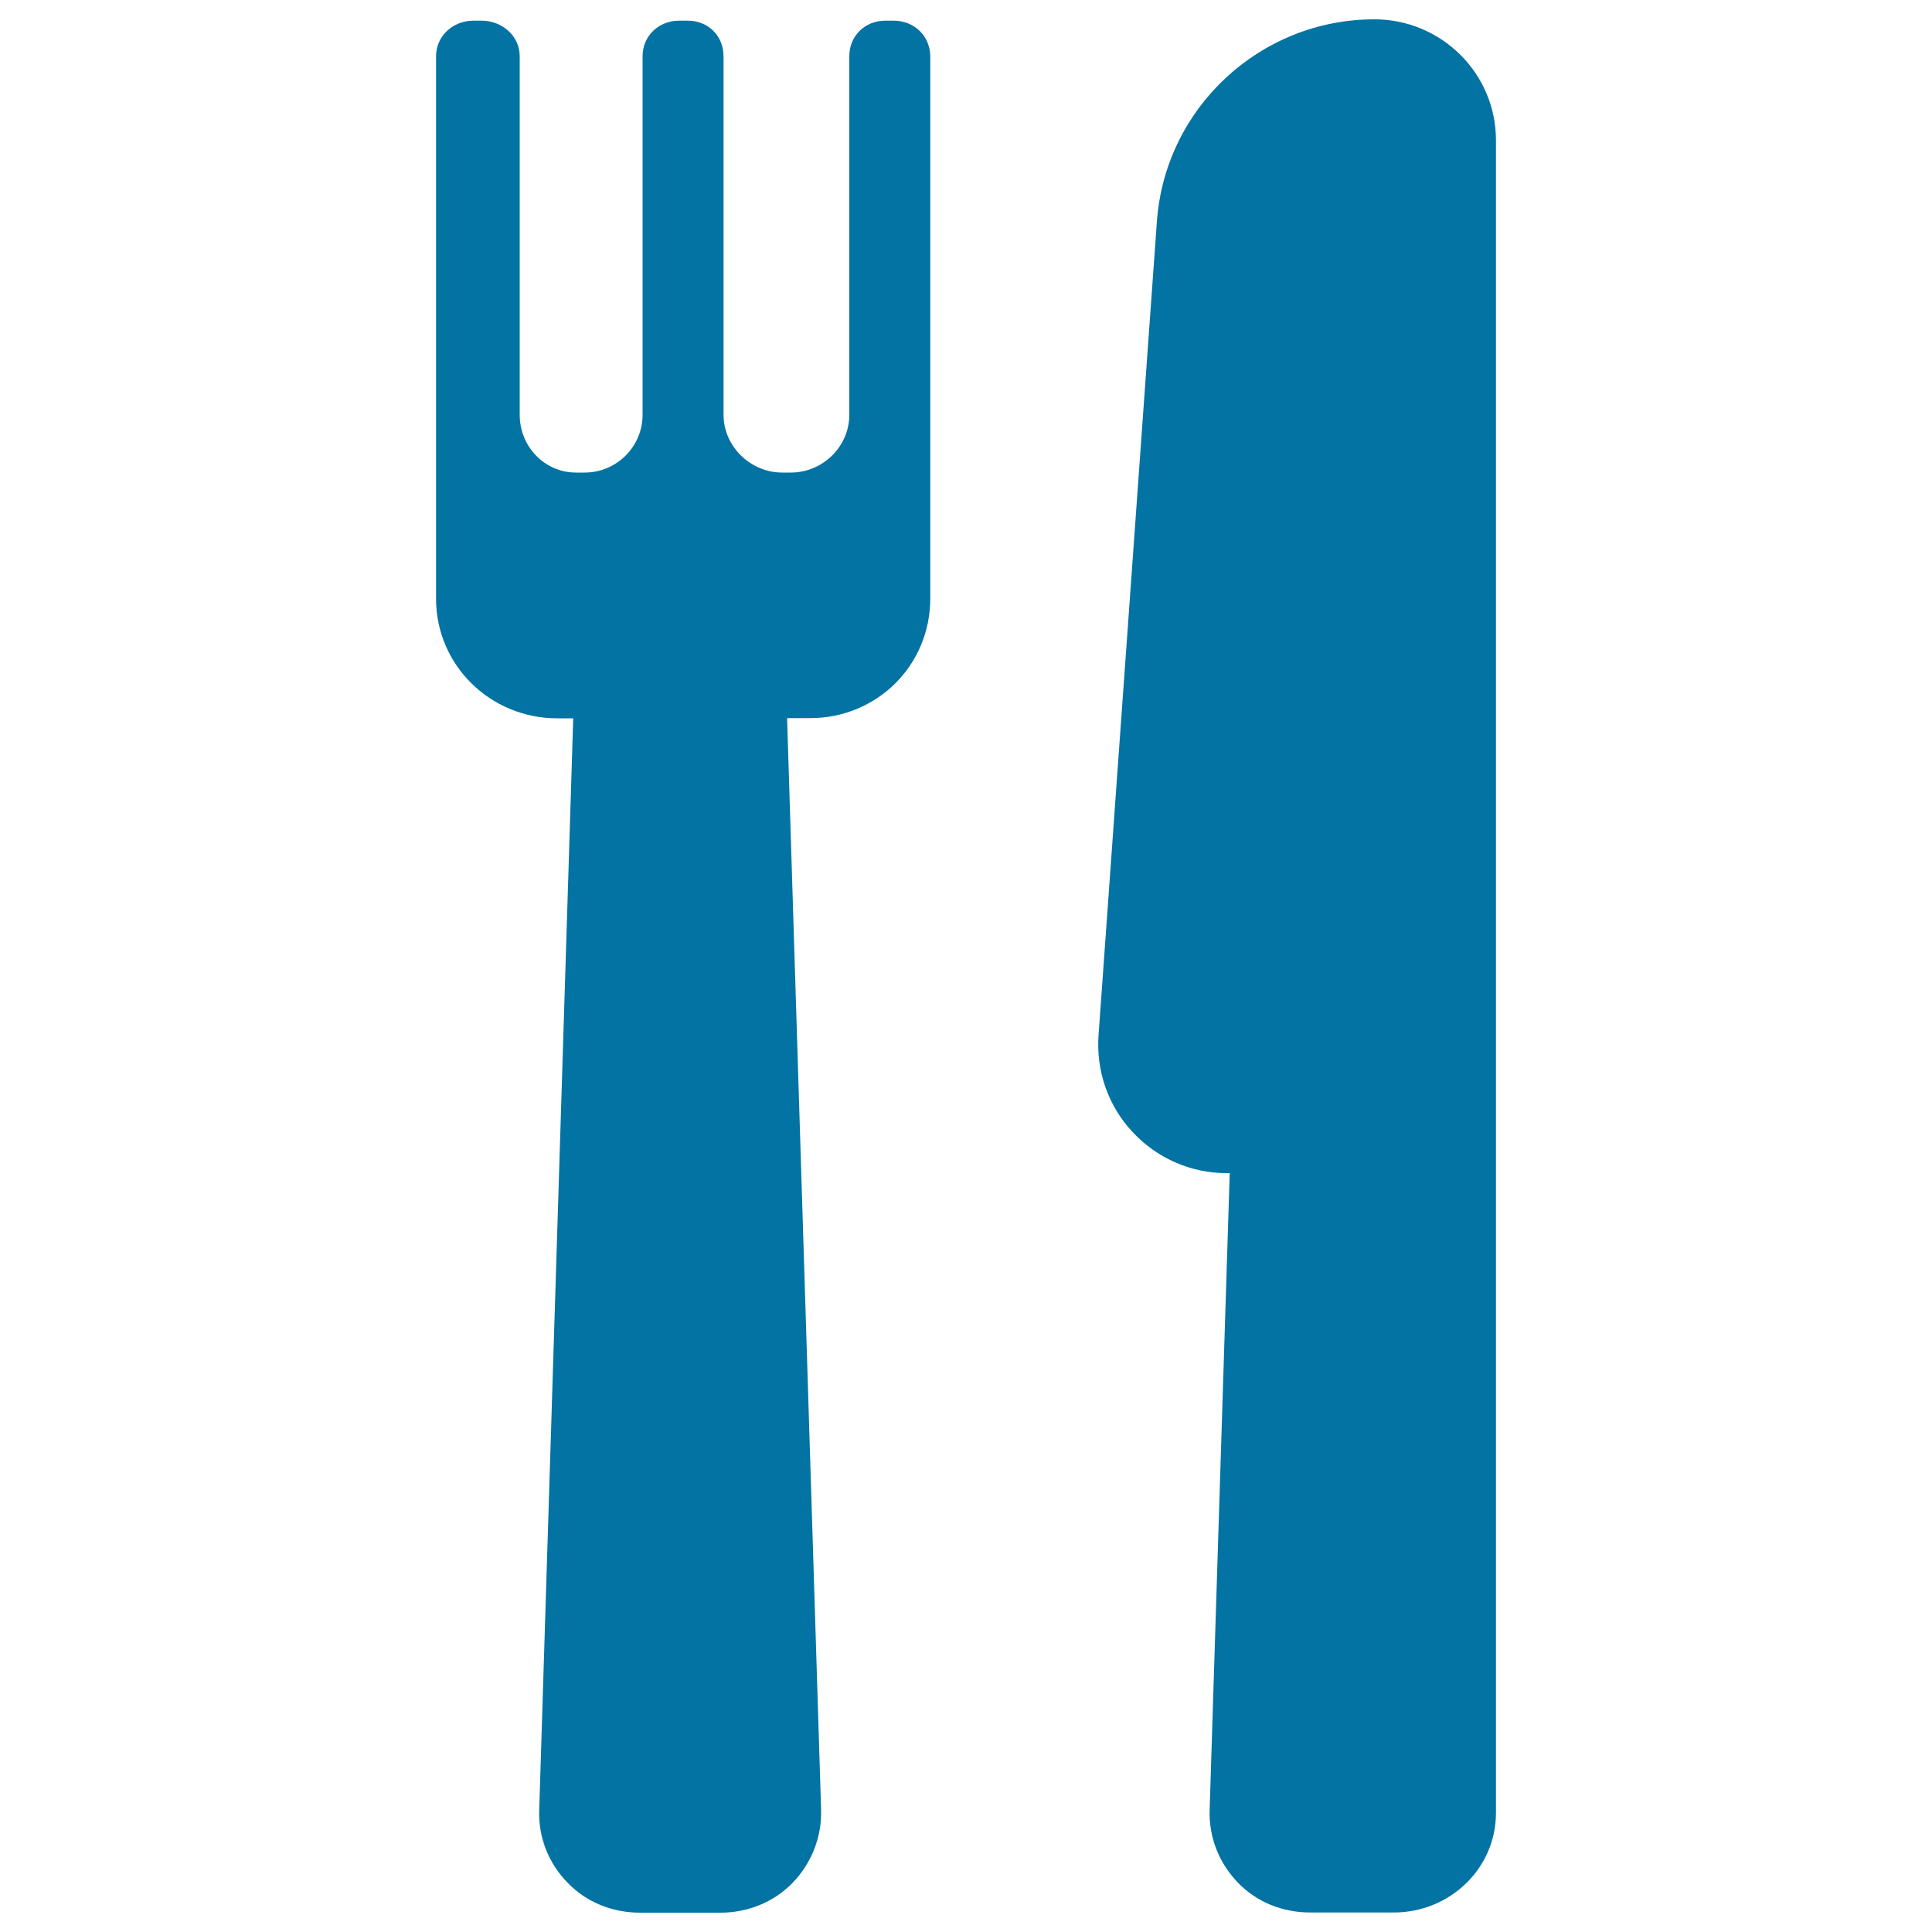
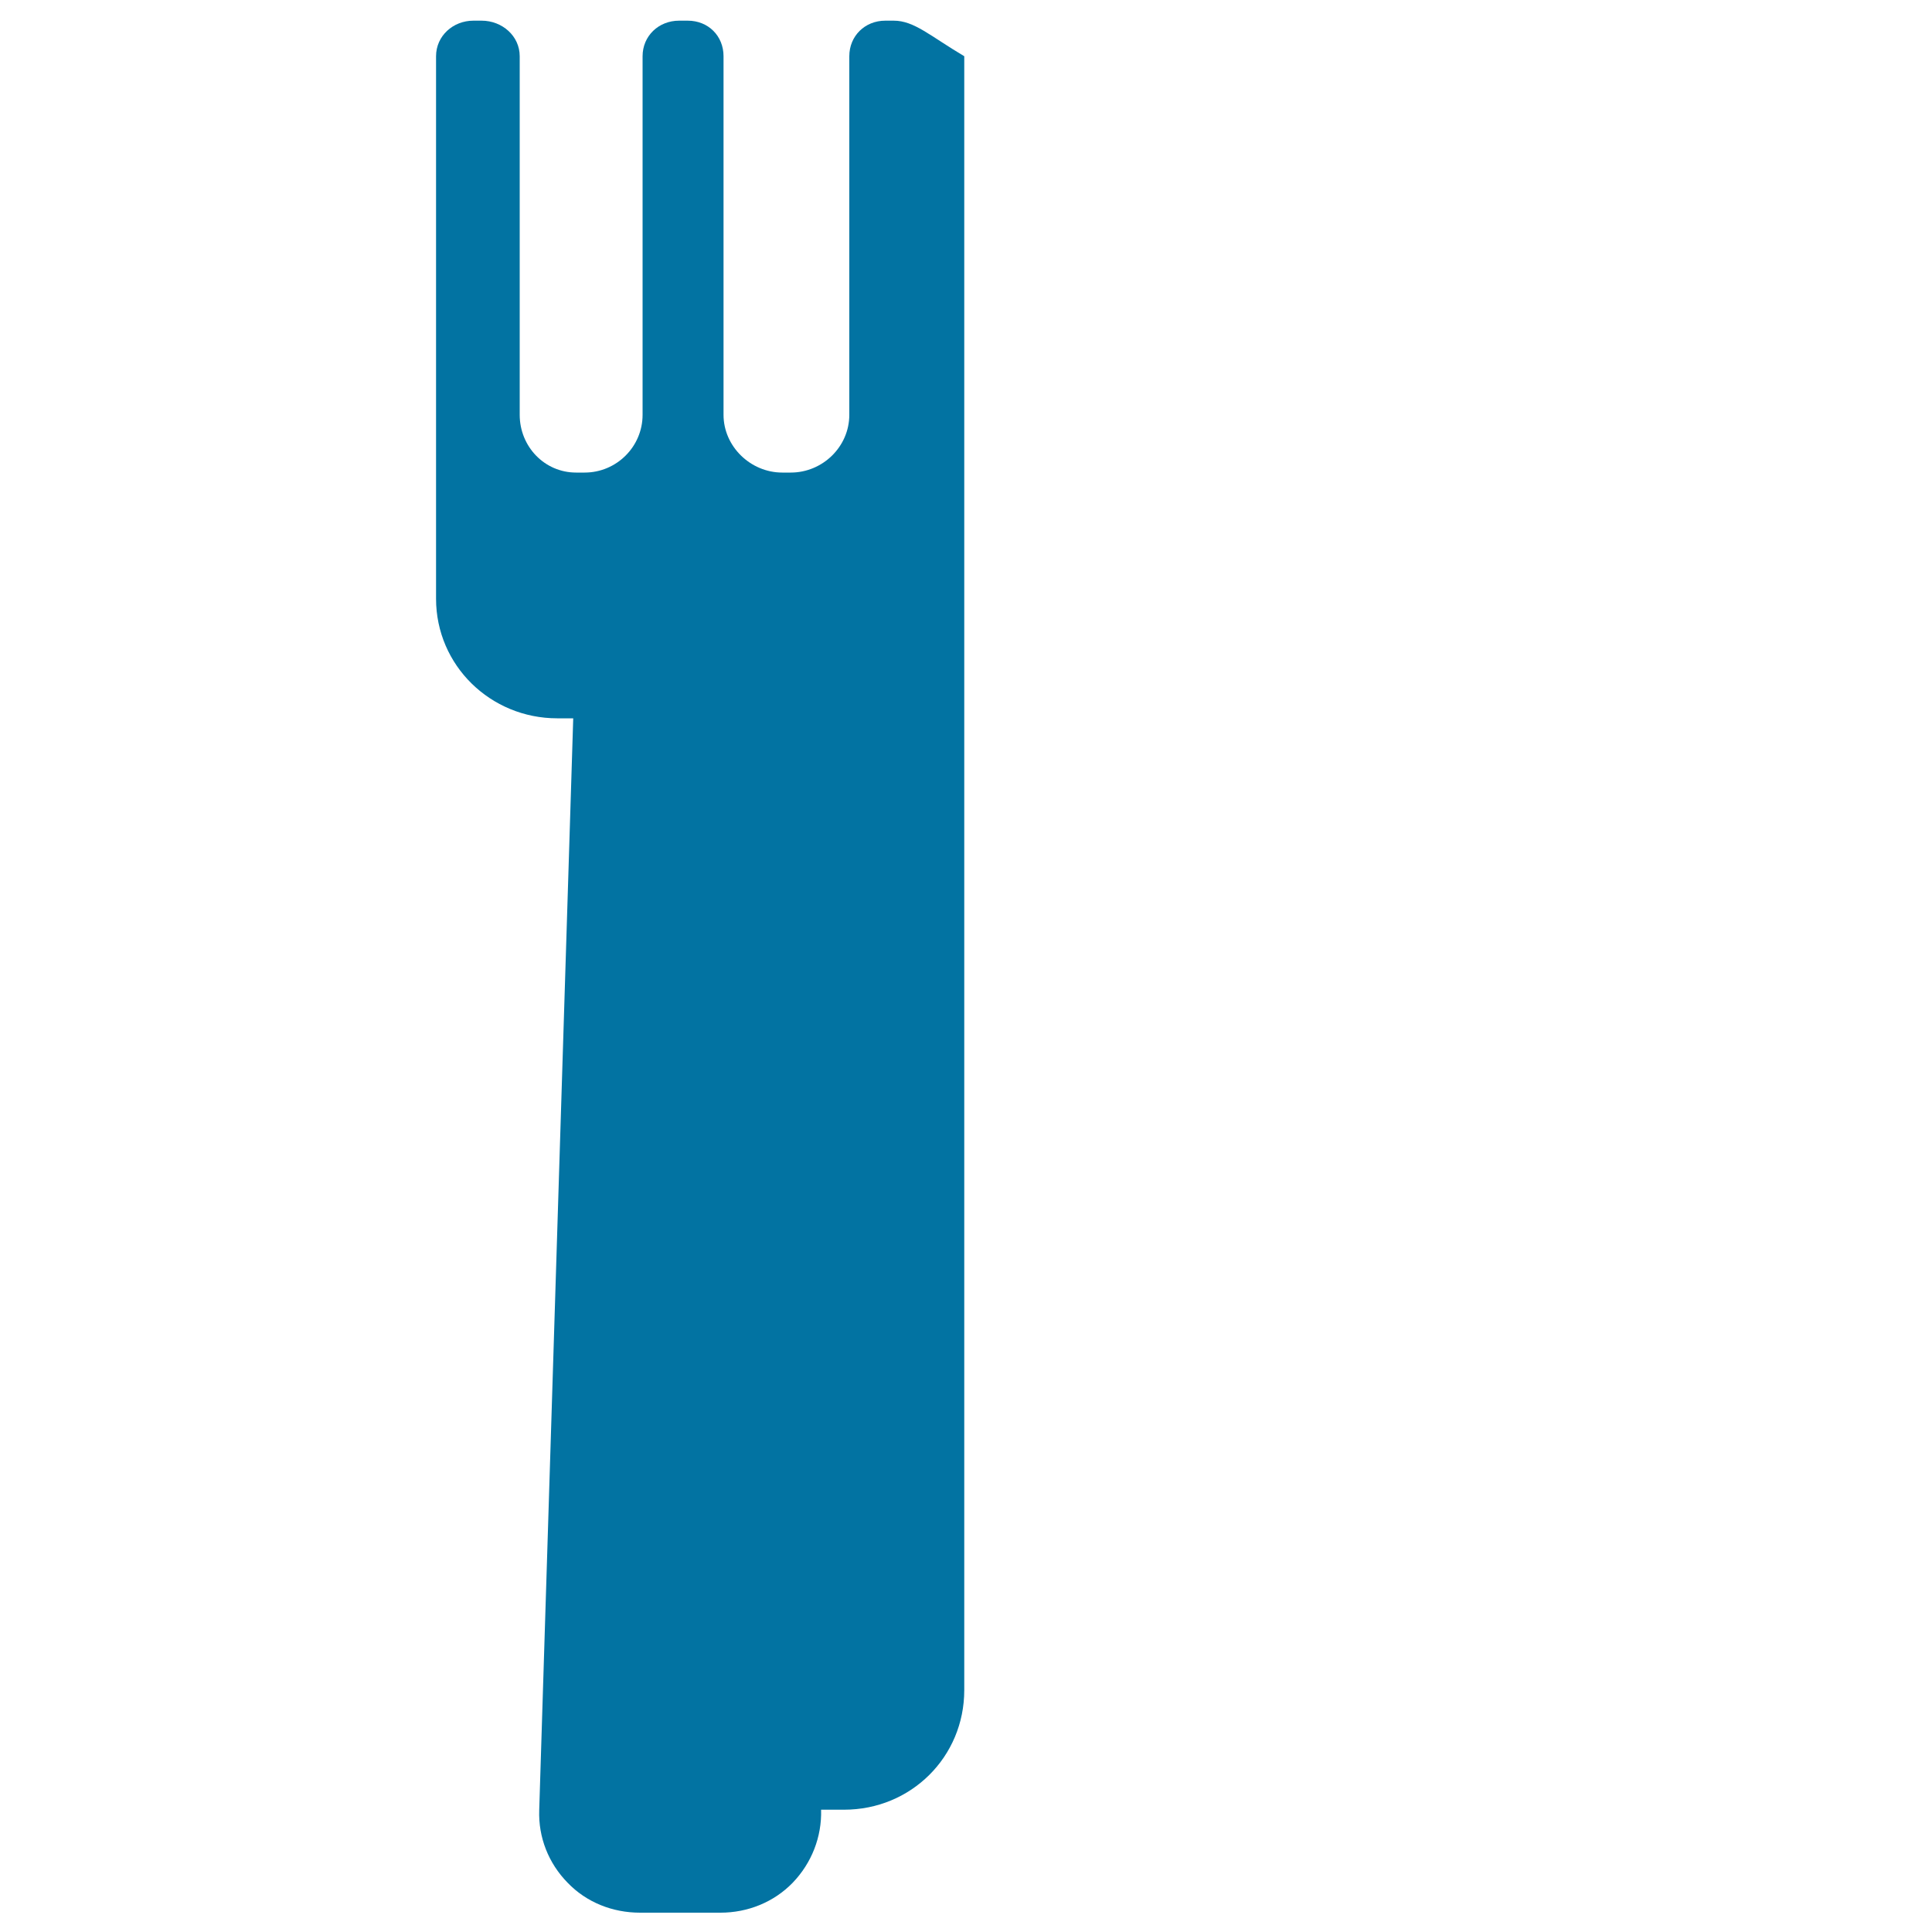
<svg xmlns="http://www.w3.org/2000/svg" viewBox="0 0 1000 1000" style="fill:#0273a2">
  <title>Knife And Fork SVG icon</title>
  <g>
    <g>
-       <path d="M711.4,10C652.3,10,603,55.8,598.8,114.7l-30.2,421.2c-1.3,18.4,5,36.6,17.6,50c12.5,13.5,30.1,21.3,48.5,21.3h1.8L626.1,937c-0.4,14.1,4.9,27.4,14.7,37.5c9.8,10.2,23.3,15.4,37.4,15.4h43.3c28.8,0,52.8-22.7,52.8-51.5V72.5C774.3,38,746,10,711.4,10z" />
-       <path d="M462.6,10.7h-4.4c-10.5,0-18.6,7.9-18.6,18.4v185.6c0,16.5-13.8,29.9-30.3,29.9h-4.4c-16.4,0-30.4-13.5-30.4-29.9V29.1c0-10.5-7.9-18.4-18.5-18.4h-4.5c-10.6,0-18.9,7.9-18.9,18.4v185.6c0,16.5-13.5,29.9-30,29.9h-4.4c-16.4,0-29.2-13.5-29.2-29.9V29.1c0-10.5-9.1-18.4-19.7-18.4H245c-10.5,0-19.3,7.9-19.3,18.4v280.8c0,34.5,28.2,61.9,62.7,61.9h8.3l-17.6,565.1c-0.5,14.1,4.8,27.5,14.7,37.6c9.8,10.2,23.3,15.5,37.5,15.5h41.6c14.1,0,27.6-5.4,37.4-15.5c9.8-10.2,15.1-23.7,14.7-37.8l-17.6-565h11.9c34.6,0,62.2-27.3,62.2-61.9V29.1C481.4,18.6,473.2,10.7,462.6,10.7z" />
+       <path d="M462.6,10.7h-4.4c-10.5,0-18.6,7.9-18.6,18.4v185.6c0,16.5-13.8,29.9-30.3,29.9h-4.4c-16.4,0-30.4-13.5-30.4-29.9V29.1c0-10.5-7.9-18.4-18.5-18.4h-4.5c-10.6,0-18.9,7.9-18.9,18.4v185.6c0,16.5-13.5,29.9-30,29.9h-4.4c-16.4,0-29.2-13.5-29.2-29.9V29.1c0-10.5-9.1-18.4-19.7-18.4H245c-10.5,0-19.3,7.9-19.3,18.4v280.8c0,34.5,28.2,61.9,62.7,61.9h8.3l-17.6,565.1c-0.5,14.1,4.8,27.5,14.7,37.6c9.8,10.2,23.3,15.5,37.5,15.5h41.6c14.1,0,27.6-5.4,37.4-15.5c9.8-10.2,15.1-23.7,14.7-37.8h11.9c34.6,0,62.2-27.3,62.2-61.9V29.1C481.4,18.6,473.2,10.7,462.6,10.7z" />
    </g>
  </g>
</svg>